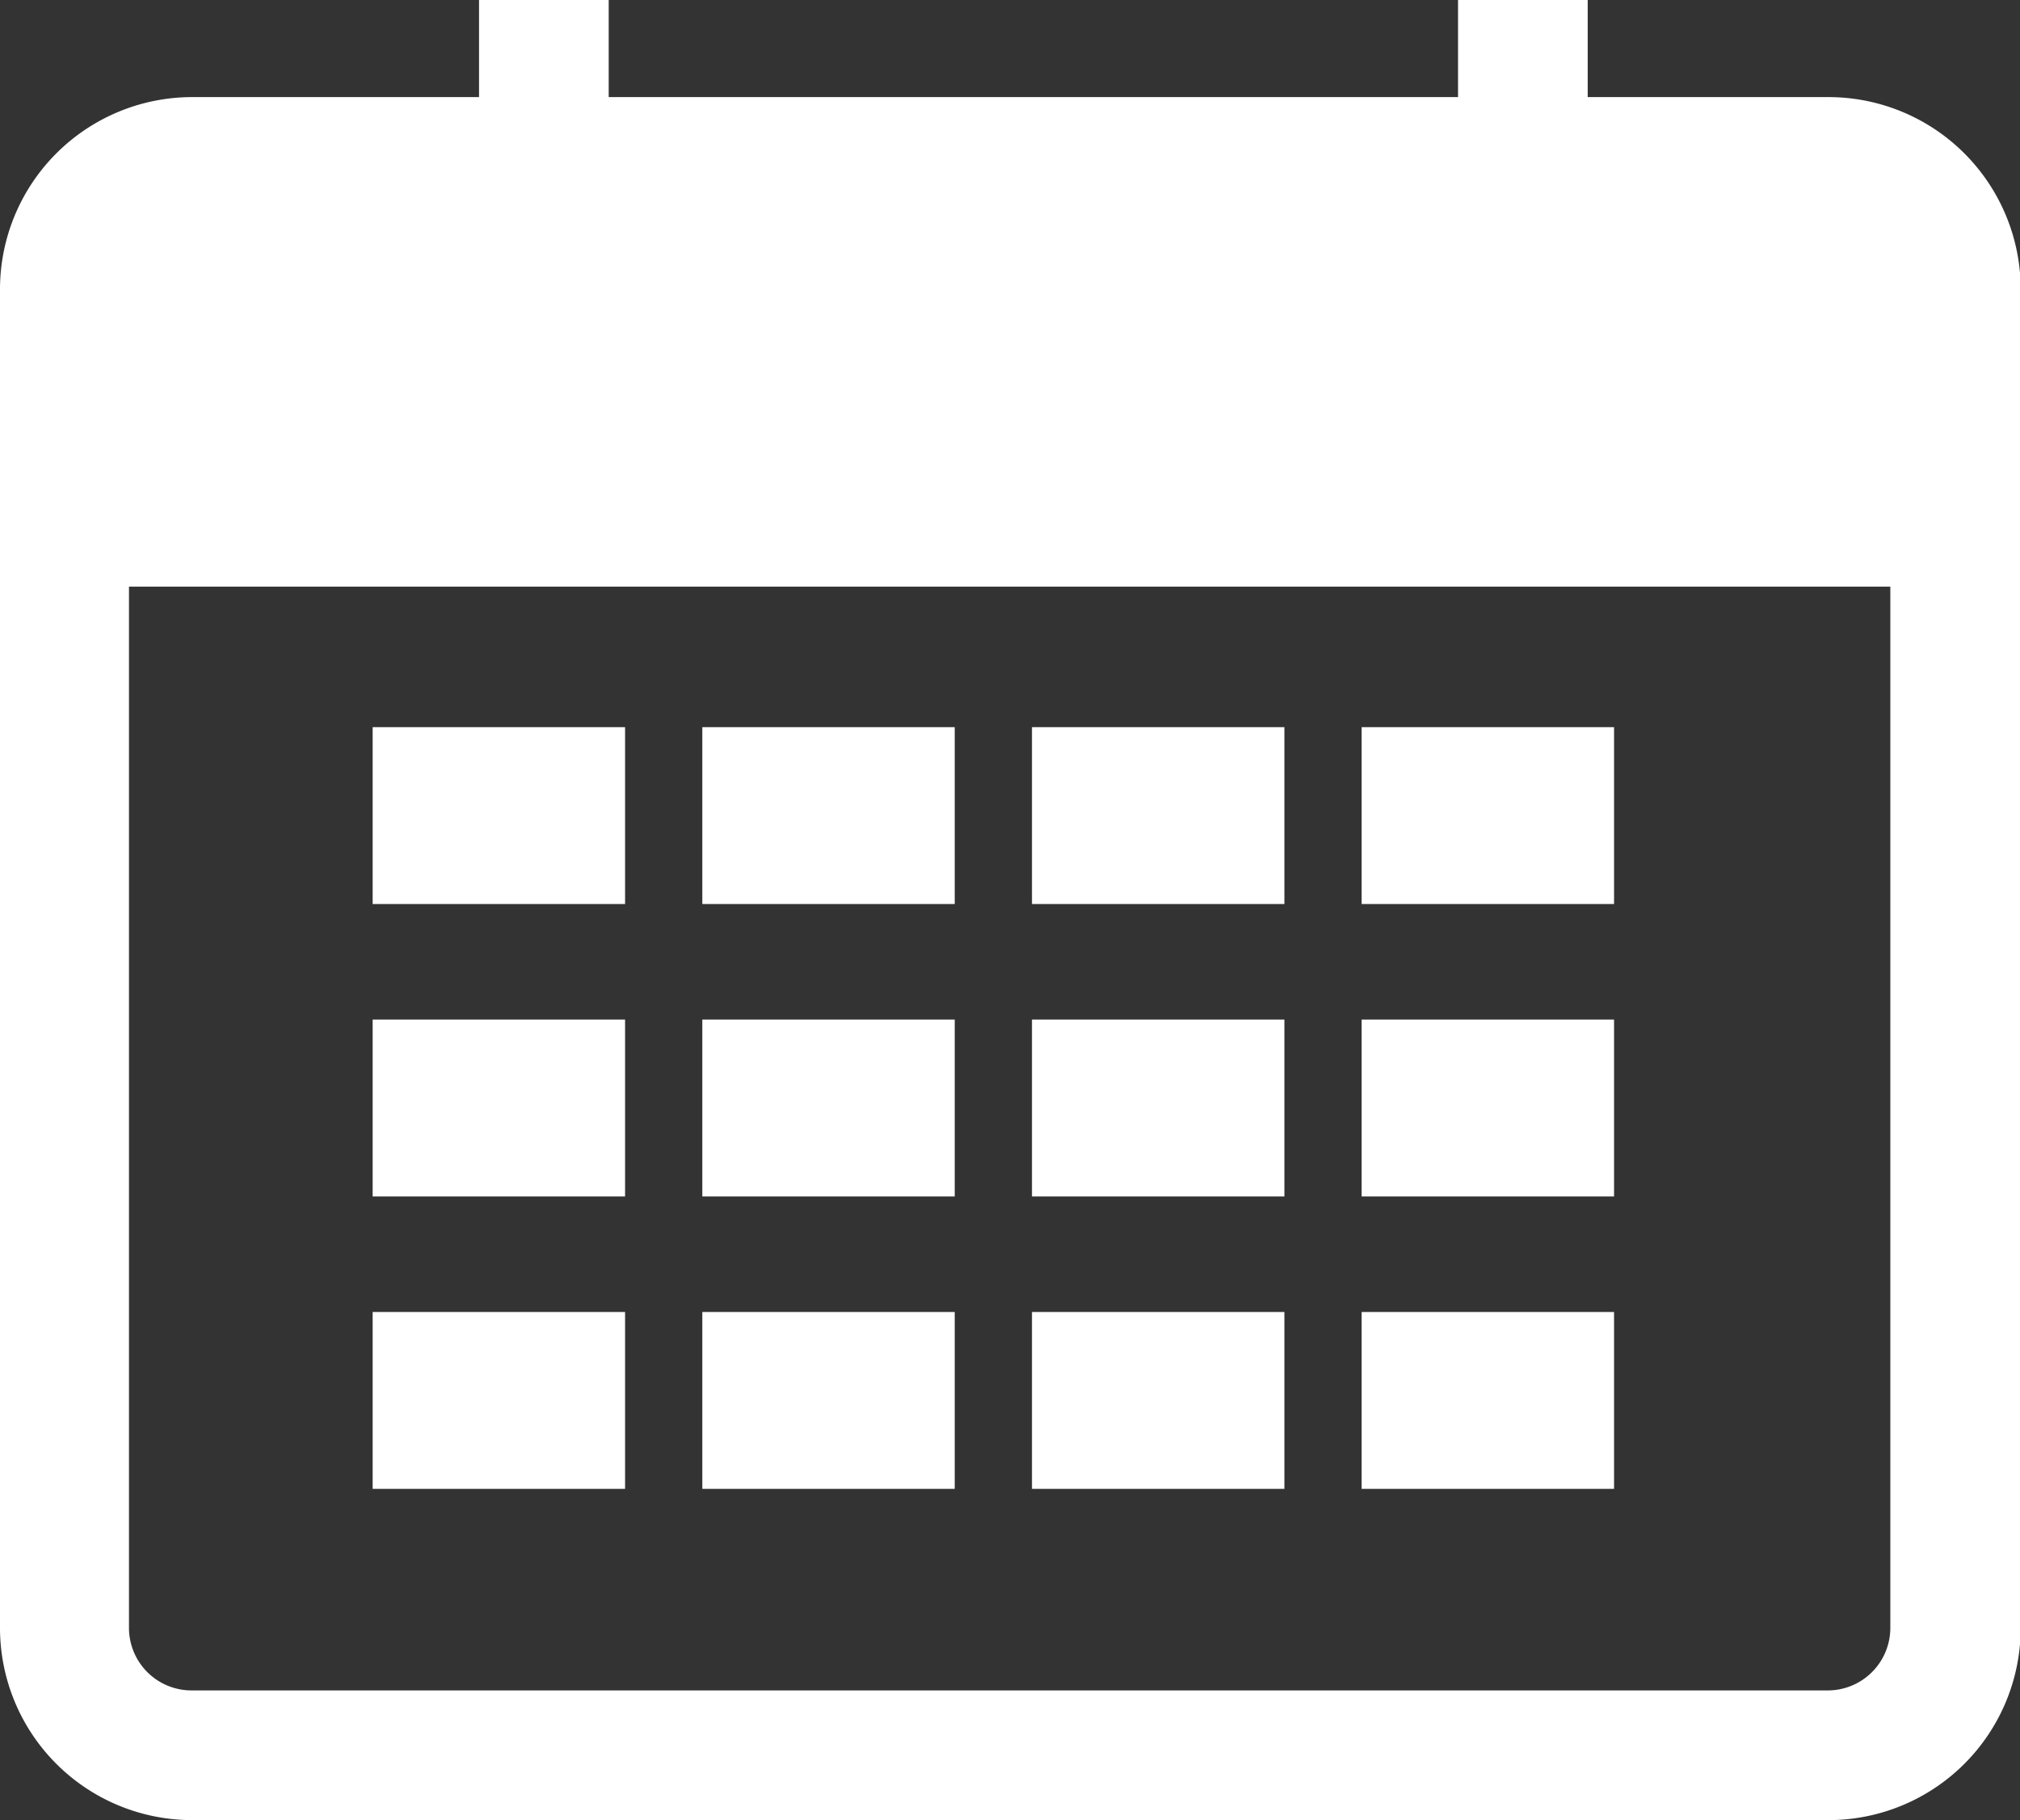
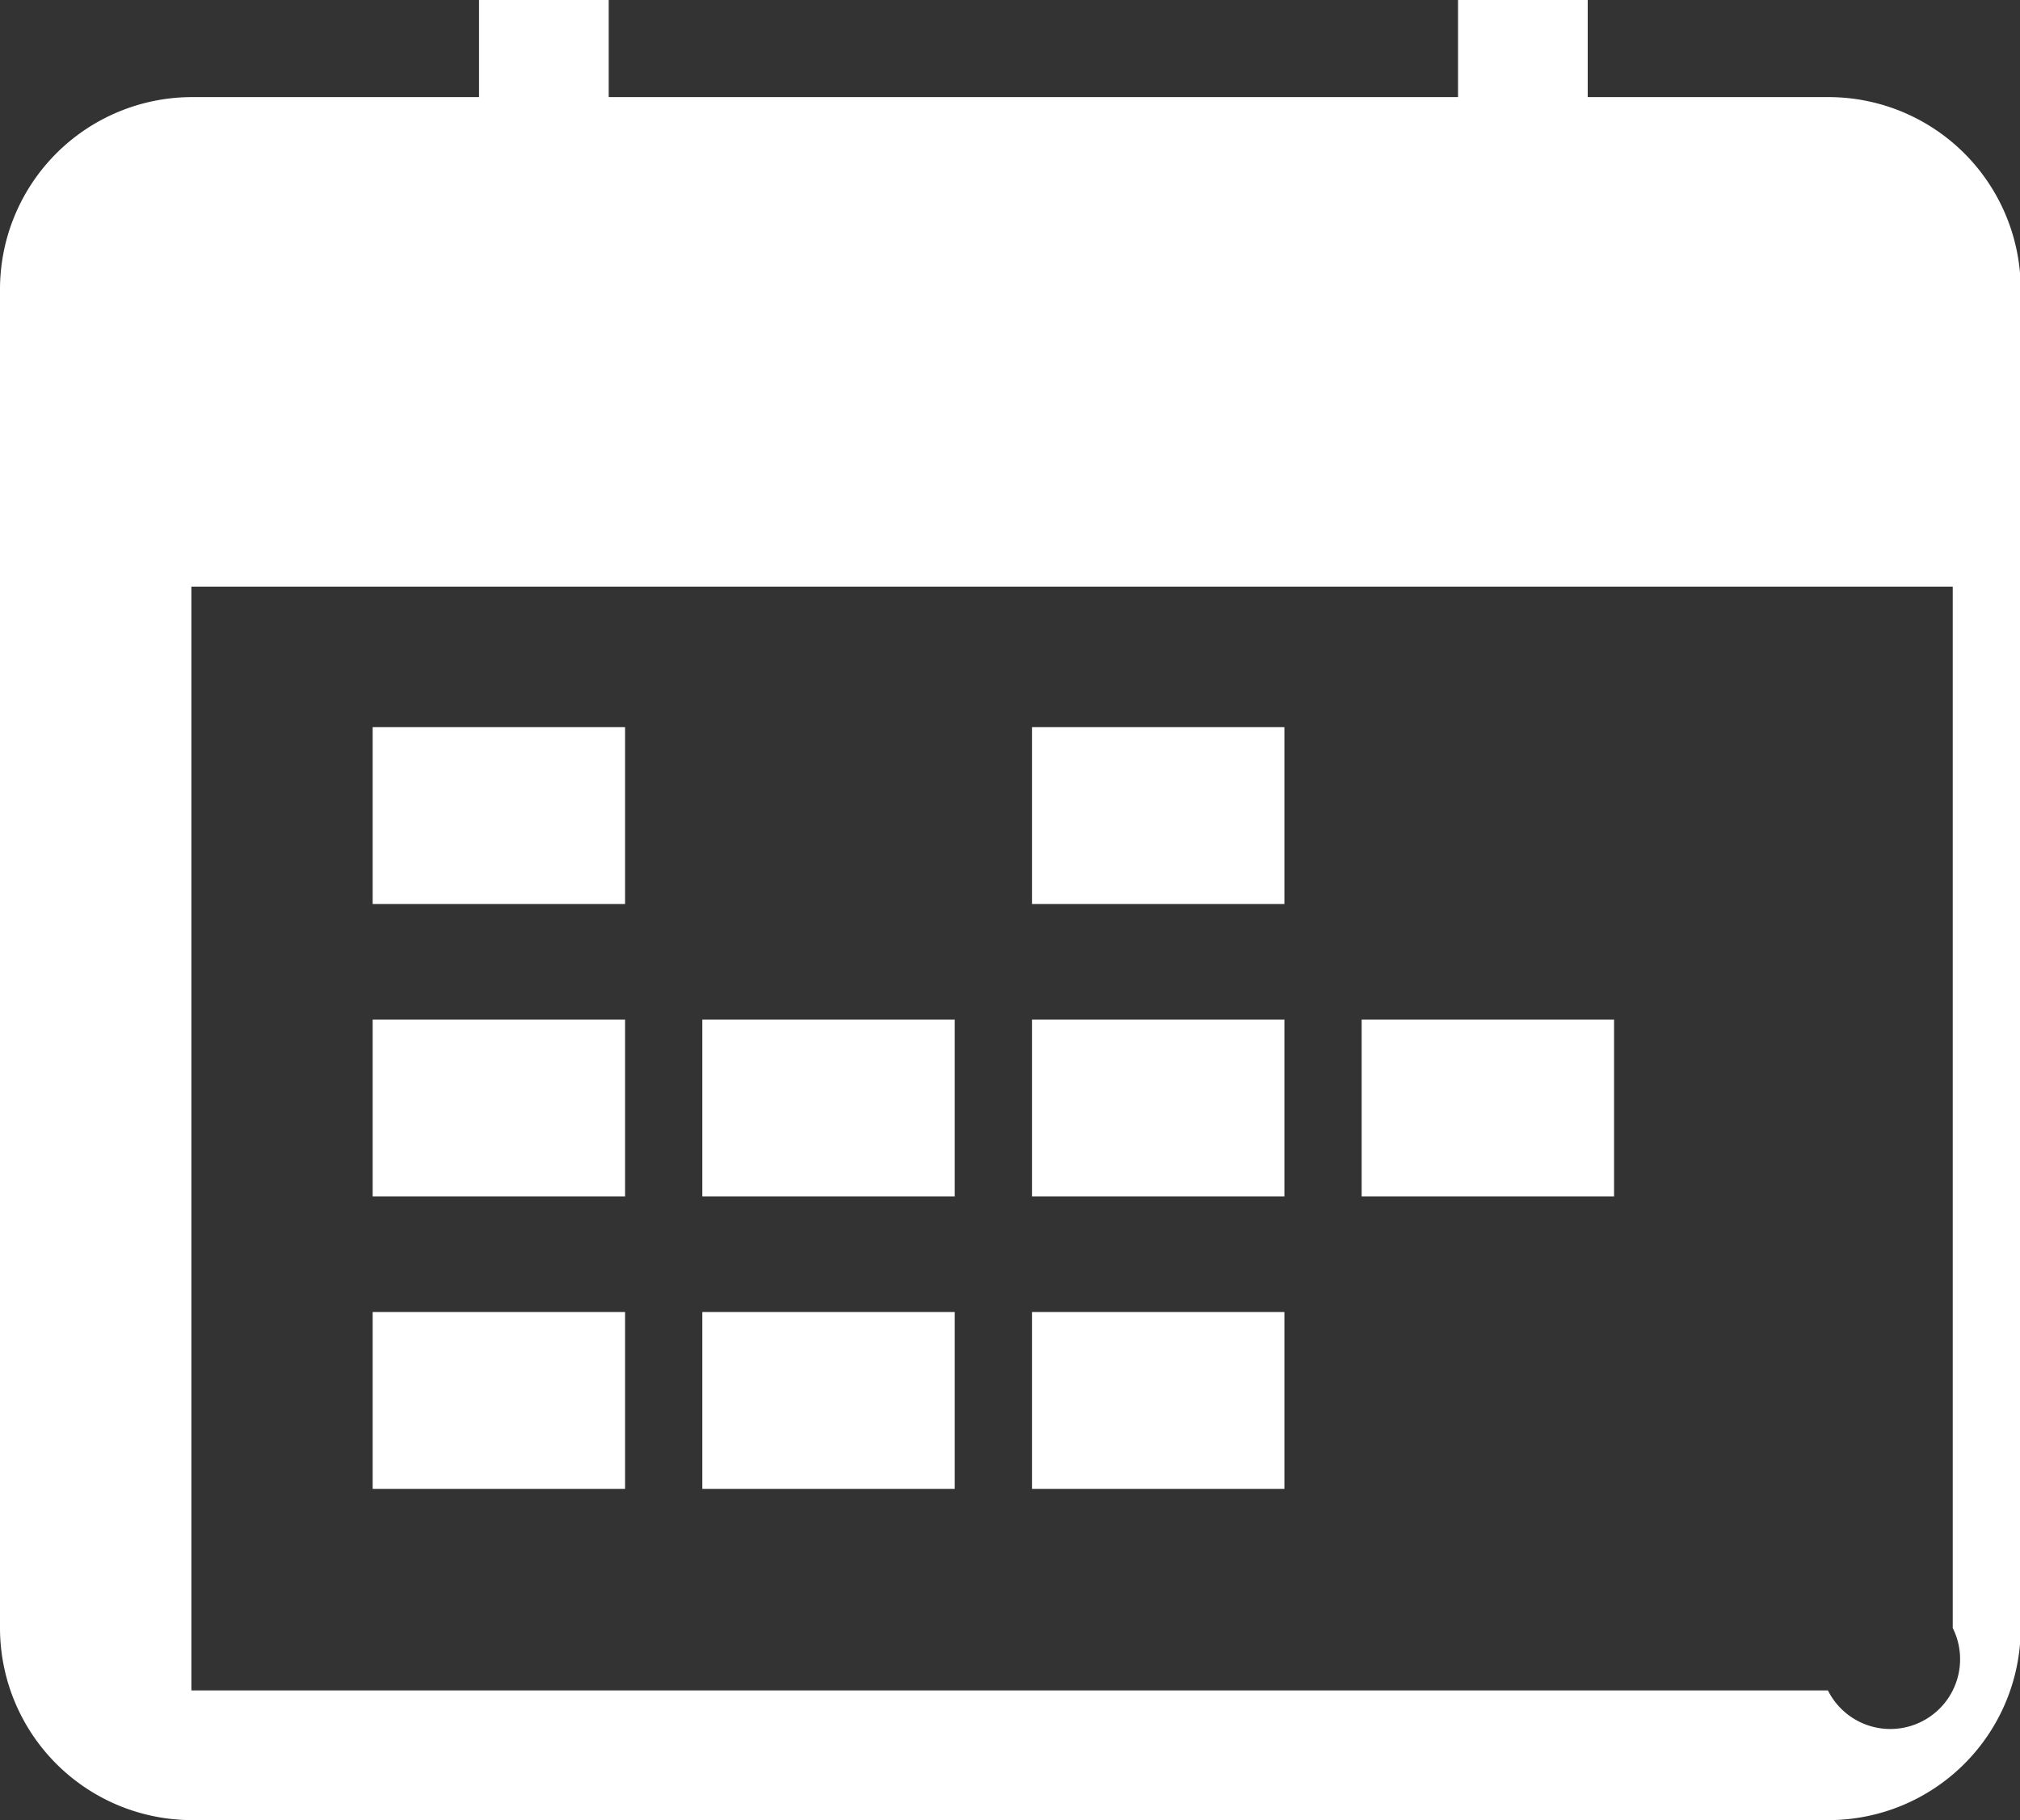
<svg xmlns="http://www.w3.org/2000/svg" viewBox="0 0 145.65 131.21">
  <rect x="0" y="0" width="145.65" height="131.21" fill="#333333" stroke="none" />
  <defs>
    <style>.cls-1{fill:#fff;}</style>
  </defs>
  <g id="レイヤー_2" data-name="レイヤー 2">
    <g id="レイヤー_1-2" data-name="レイヤー 1">
-       <path class="cls-1" d="M34.54,0V7H13.85A13.86,13.86,0,0,0,0,20.86v96.5a13.86,13.86,0,0,0,13.85,13.85h118a13.86,13.86,0,0,0,13.85-13.85V20.86A13.86,13.86,0,0,0,131.8,7H114.48V0h-9.35V7H43.89V0ZM131.8,121.86h-118a4.51,4.51,0,0,1-4.5-4.5V42.29h127v75.07A4.51,4.51,0,0,1,131.8,121.86Z" />
+       <path class="cls-1" d="M34.54,0V7H13.85A13.86,13.86,0,0,0,0,20.86v96.5a13.86,13.86,0,0,0,13.85,13.85h118a13.86,13.86,0,0,0,13.85-13.85V20.86A13.86,13.86,0,0,0,131.8,7H114.48V0h-9.35V7H43.89V0ZM131.8,121.86h-118V42.29h127v75.07A4.51,4.51,0,0,1,131.8,121.86Z" />
      <rect class="cls-1" x="26.87" y="52.42" width="18.2" height="12.75" />
-       <rect class="cls-1" x="50.64" y="52.42" width="18.2" height="12.75" />
      <rect class="cls-1" x="74.41" y="52.42" width="18.2" height="12.75" />
-       <rect class="cls-1" x="98.18" y="52.42" width="18.2" height="12.75" />
      <rect class="cls-1" x="26.87" y="73.5" width="18.2" height="12.75" />
      <rect class="cls-1" x="50.64" y="73.5" width="18.2" height="12.75" />
      <rect class="cls-1" x="74.41" y="73.5" width="18.2" height="12.75" />
      <rect class="cls-1" x="98.18" y="73.5" width="18.2" height="12.75" />
      <rect class="cls-1" x="26.87" y="94.58" width="18.2" height="12.75" />
      <rect class="cls-1" x="50.64" y="94.58" width="18.2" height="12.75" />
      <rect class="cls-1" x="74.41" y="94.58" width="18.2" height="12.75" />
-       <rect class="cls-1" x="98.18" y="94.58" width="18.2" height="12.75" />
    </g>
  </g>
</svg>